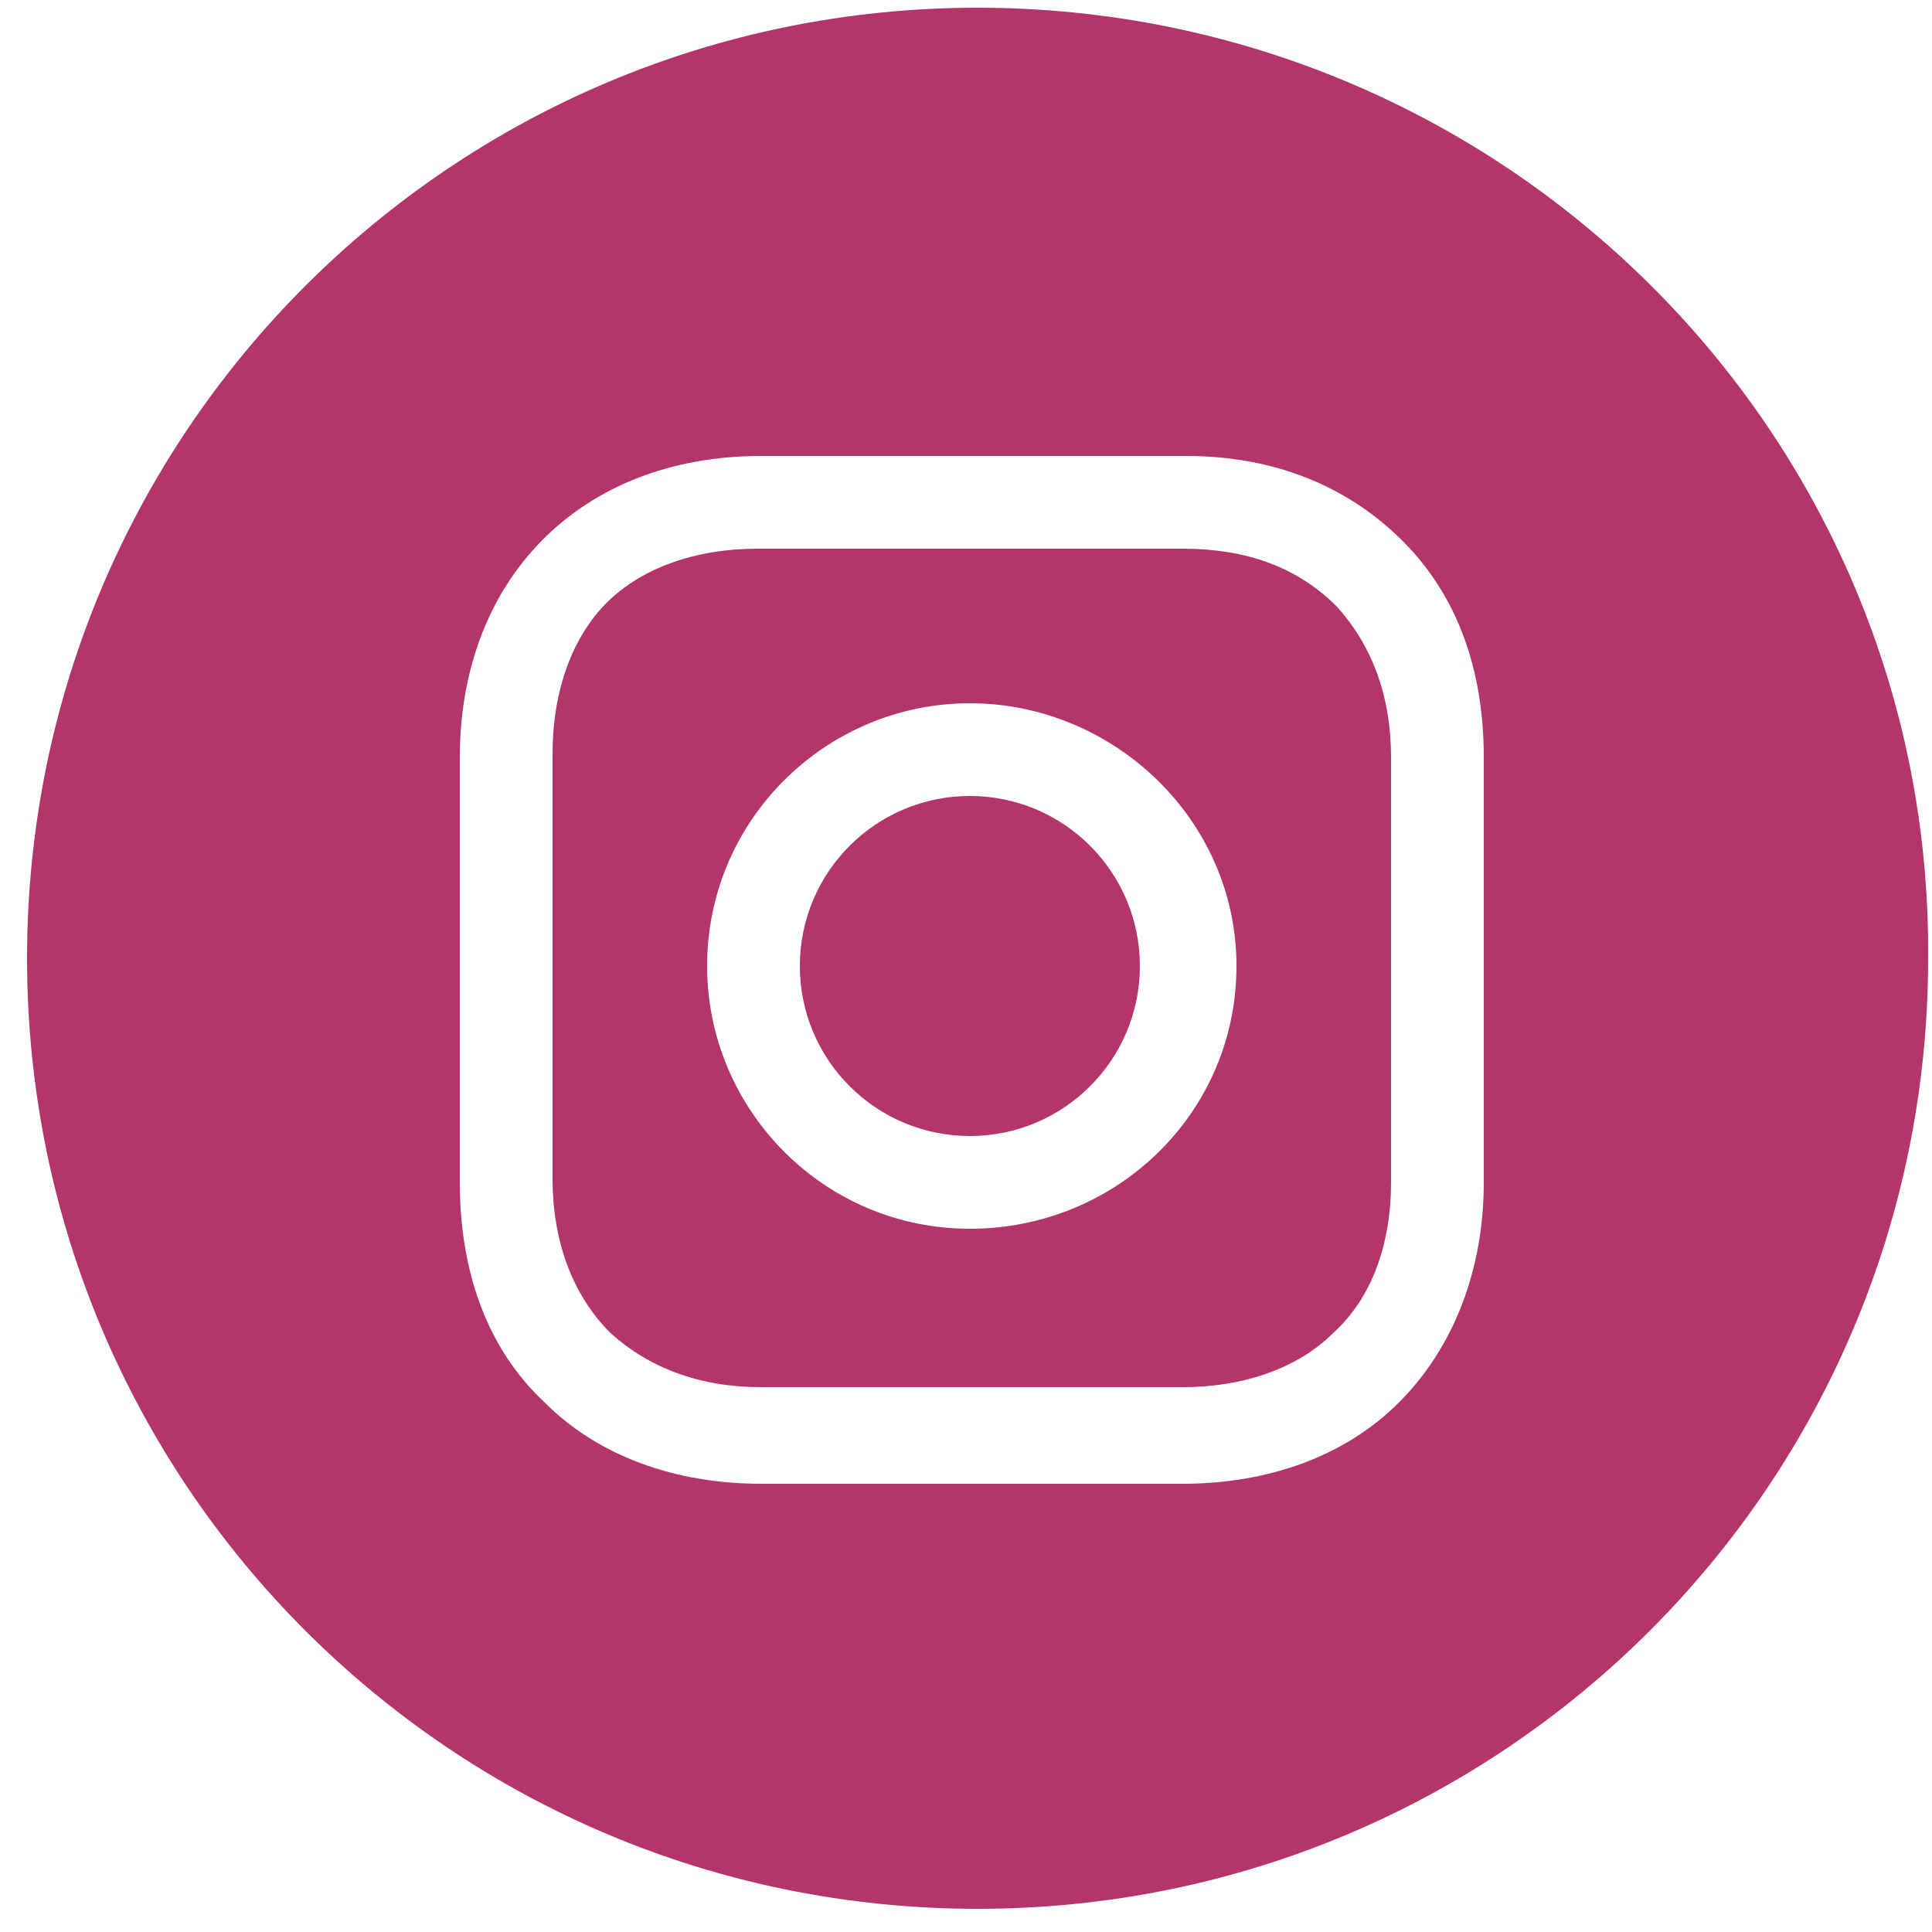
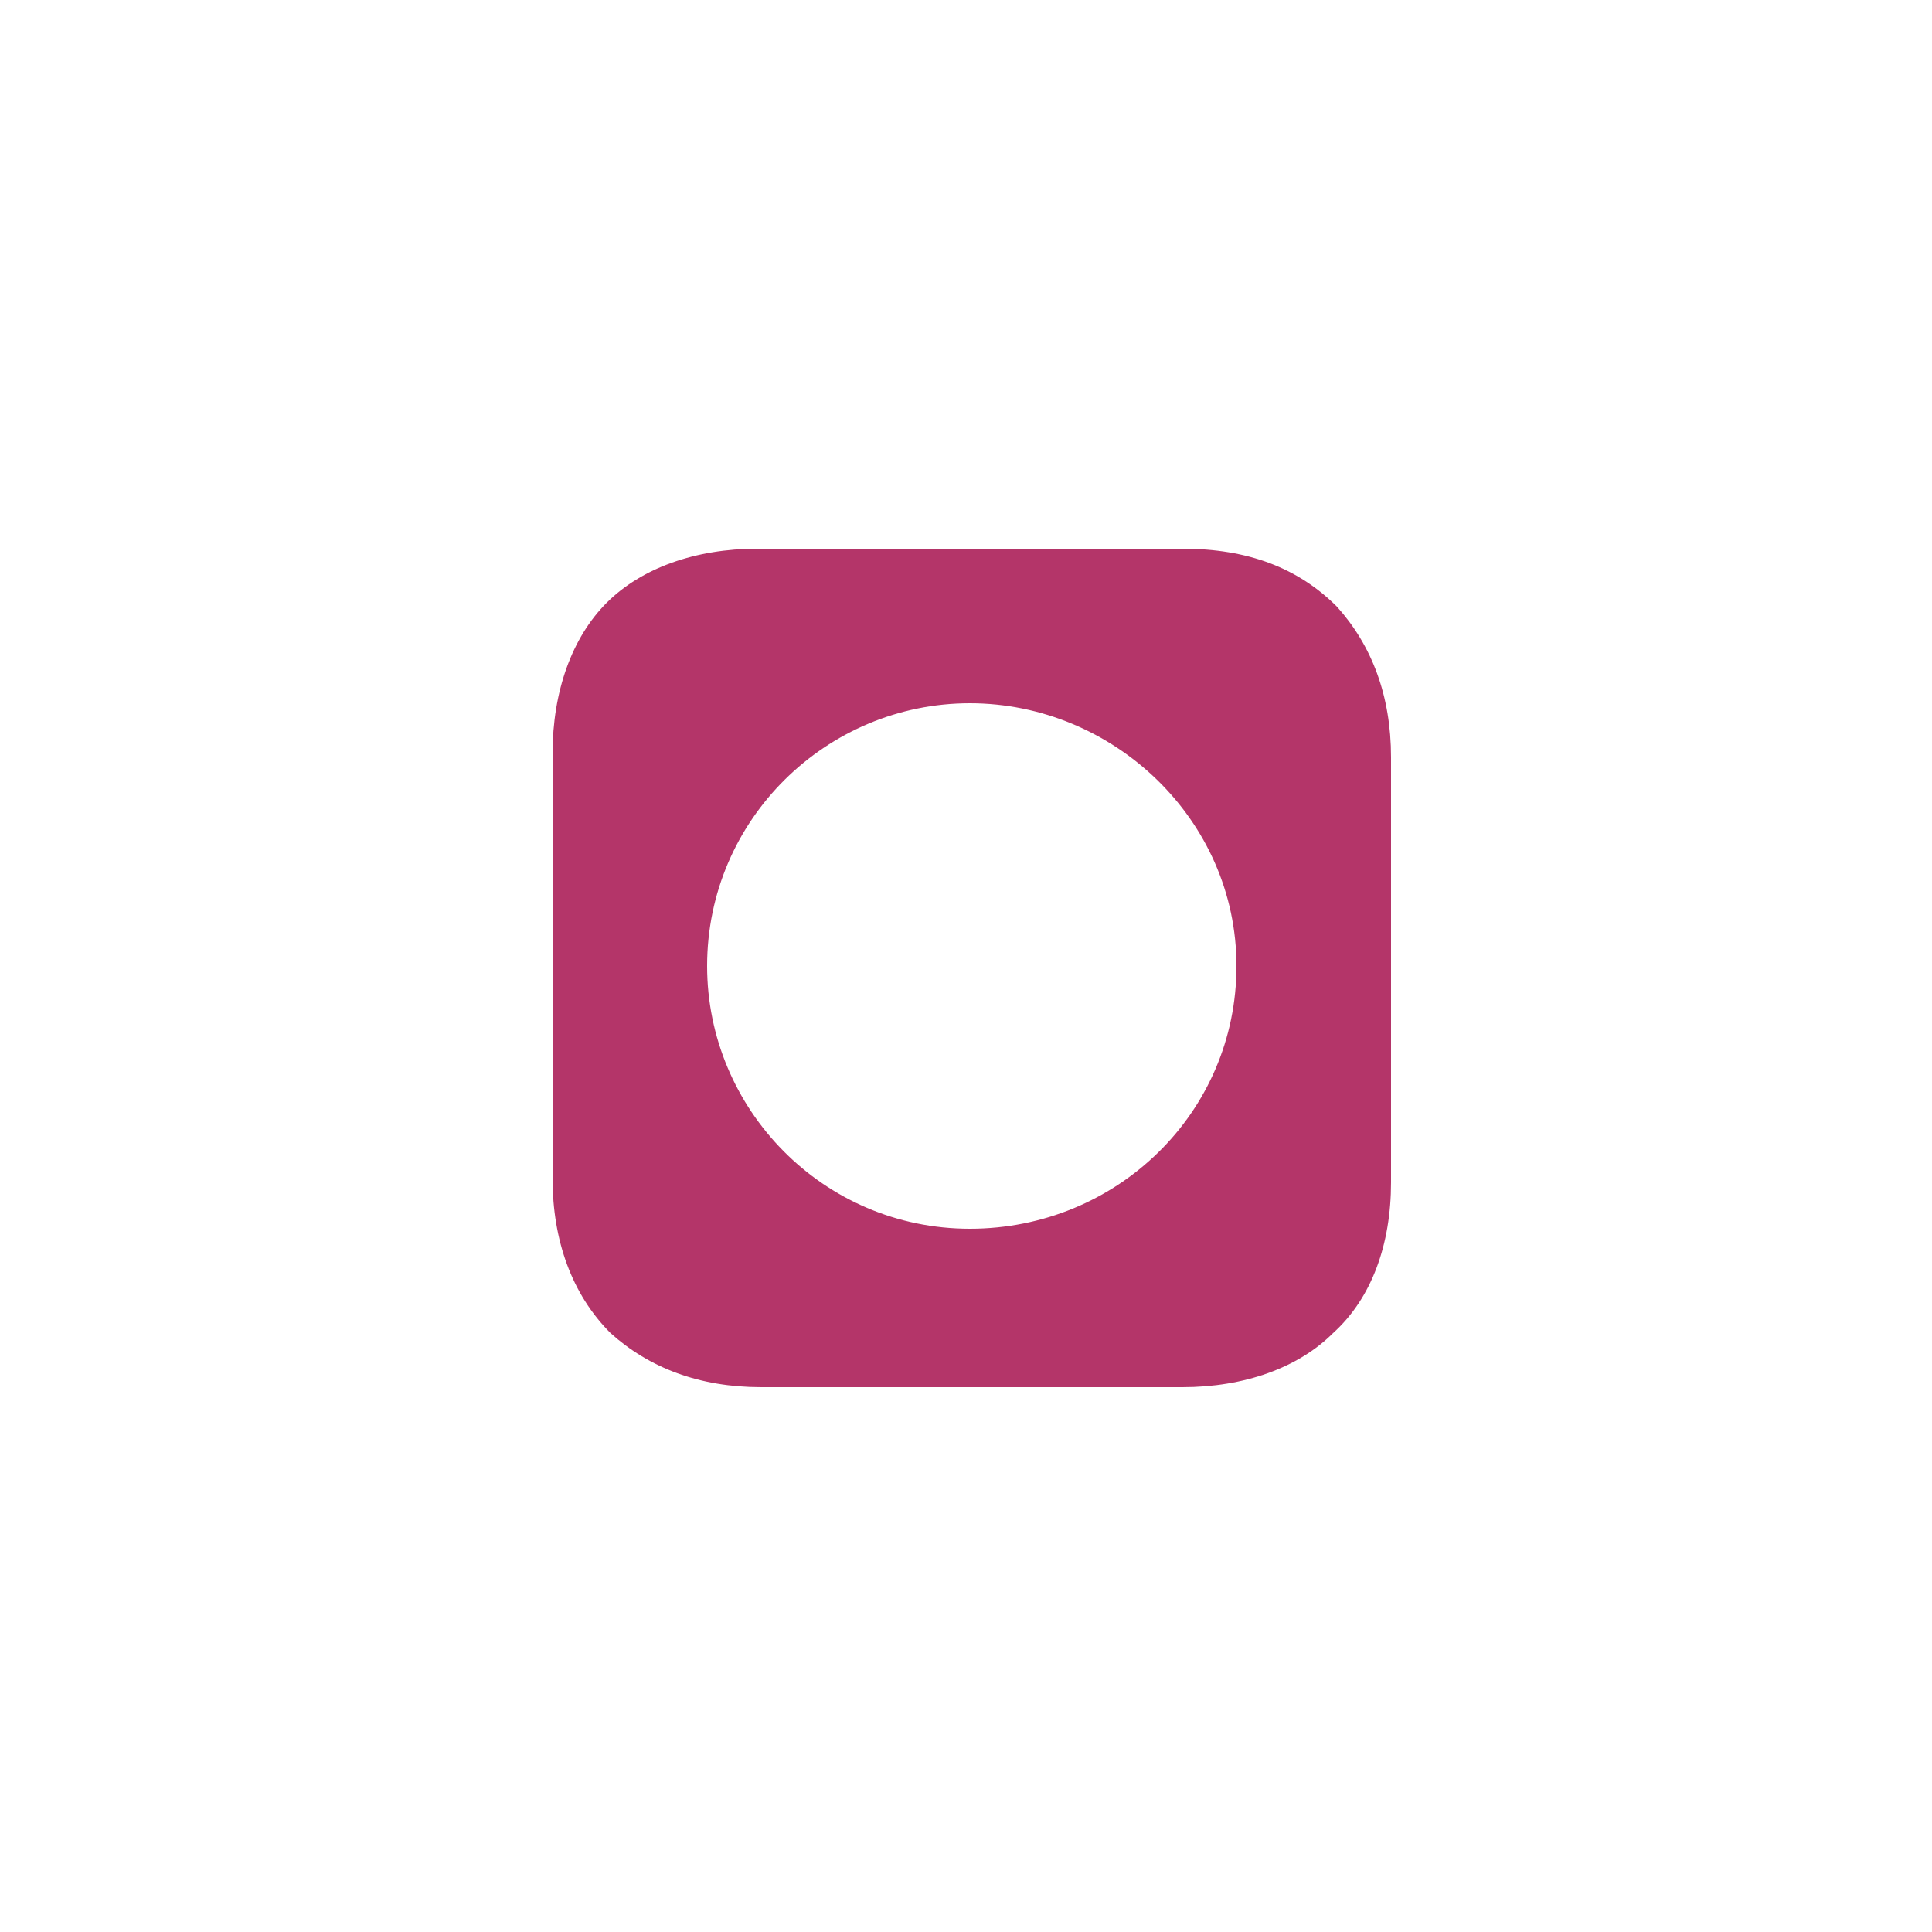
<svg xmlns="http://www.w3.org/2000/svg" width="25" height="25" viewBox="0 0 50 50">
-   <path fill="#b43569" d="M25.1 29.4C27.53 29.4 29.5 27.43 29.5 25C29.5 22.57 27.53 20.6 25.1 20.6C22.67 20.6 20.7 22.57 20.7 25C20.7 27.43 22.67 29.4 25.1 29.4Z" />
  <path fill="#b43569" d="M30.6 14.2H19.6C18 14.2 16.6 14.7 15.7 15.6C14.8 16.5 14.3 17.9 14.3 19.5V30.5C14.3 32.1 14.8 33.5 15.8 34.5C16.8 35.4 18.1 35.9 19.7 35.9H30.6C32.2 35.9 33.6 35.4 34.5 34.5C35.5 33.6 36 32.2 36 30.6V19.6C36 18 35.5 16.7 34.6 15.7C33.6 14.7 32.3 14.2 30.6 14.2ZM25.1 31.8C21.3 31.8 18.3 28.7 18.3 25C18.3 21.2 21.4 18.2 25.1 18.2C28.8 18.2 32 21.2 32 25C32 28.8 28.9 31.8 25.1 31.8ZM30.6 17.9C30.6 18.8 31.3 19.5 32.2 19.5C33.1 19.5 33.8 18.8 33.8 17.9C33.8 17 33.1 16.3 32.2 16.3C31.3 16.3 30.6 17 30.6 17.9Z" />
-   <path fill="#b43569" d="M0.7 24.8C0.7 11.2 11.7 0.2 25.3 0.2C38.9 0.2 50 11.2 49.9 24.8C49.9 38.4 38.9 49.4 25.3 49.4C11.7 49.4 0.7 38.4 0.7 24.8ZM36.2 36.3C37.6 34.9 38.4 32.9 38.4 30.6V19.6C38.4 17.3 37.7 15.4 36.3 14C34.9 12.6 33 11.8 30.7 11.8H19.7C15 11.8 11.9 15 11.9 19.6V30.6C11.9 32.9 12.6 34.9 14.1 36.3C15.5 37.7 17.5 38.4 19.7 38.4H30.6C32.8 38.4 34.8 37.7 36.2 36.3Z" />
</svg>